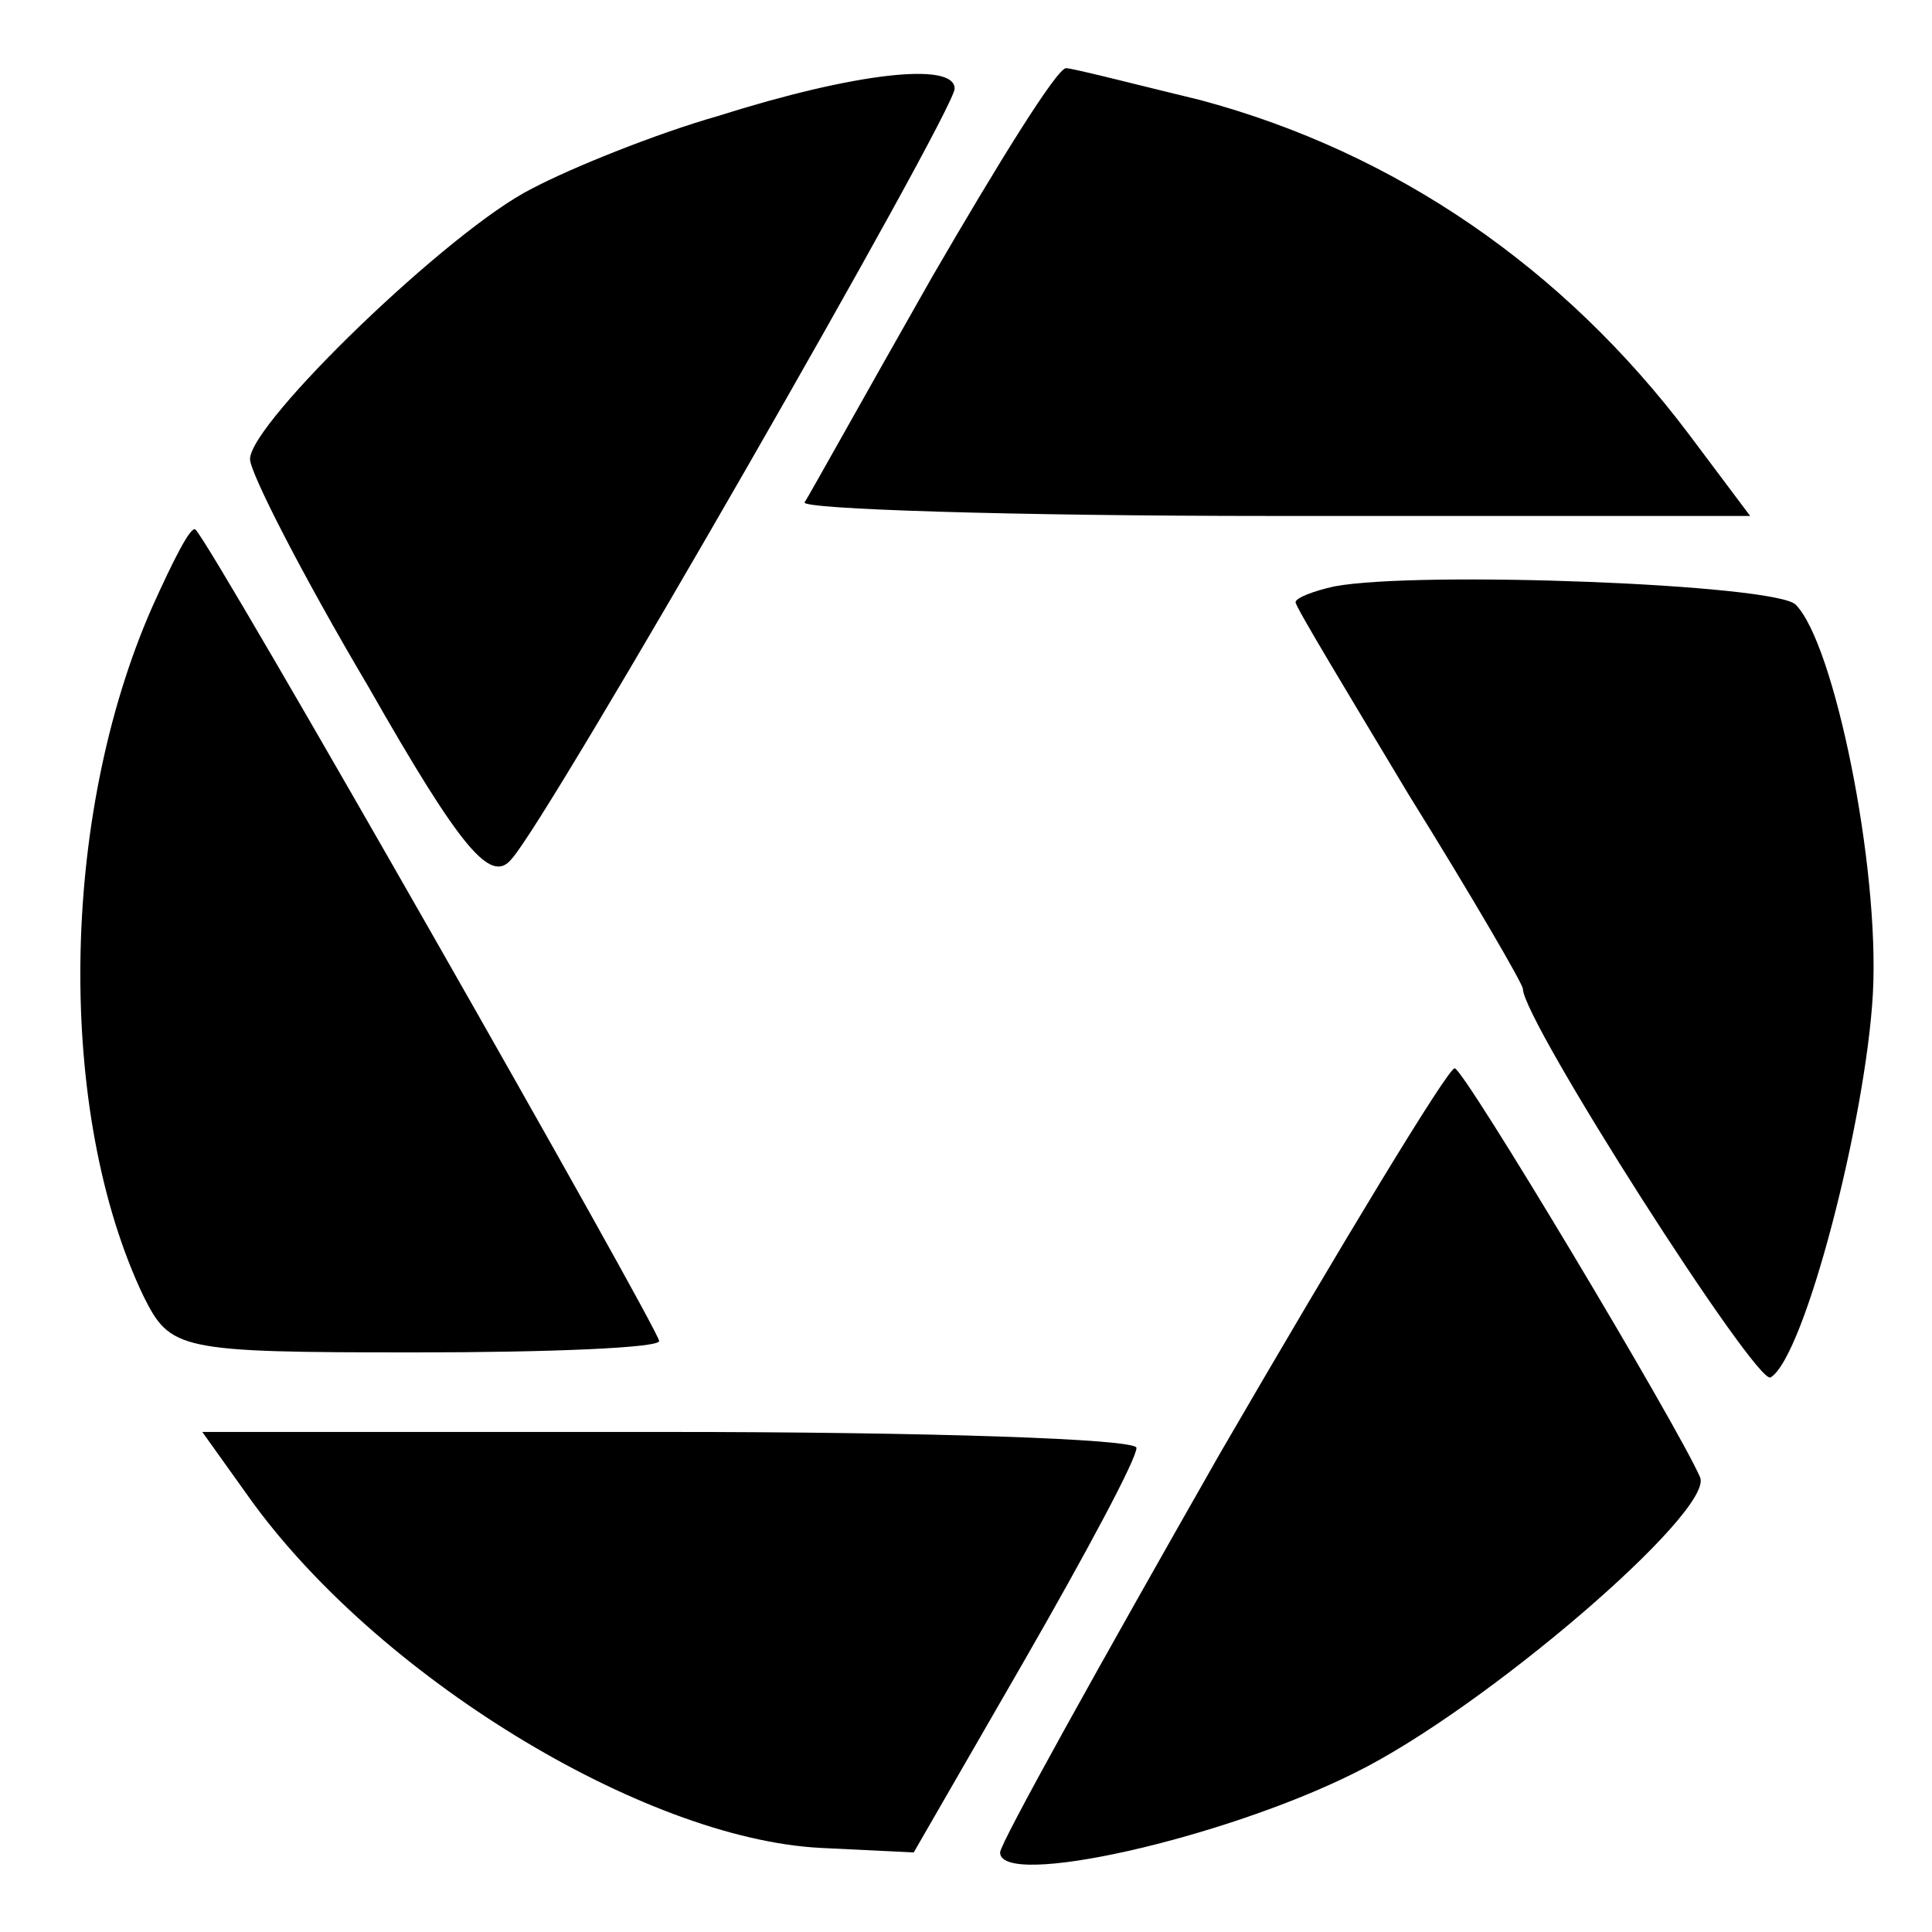
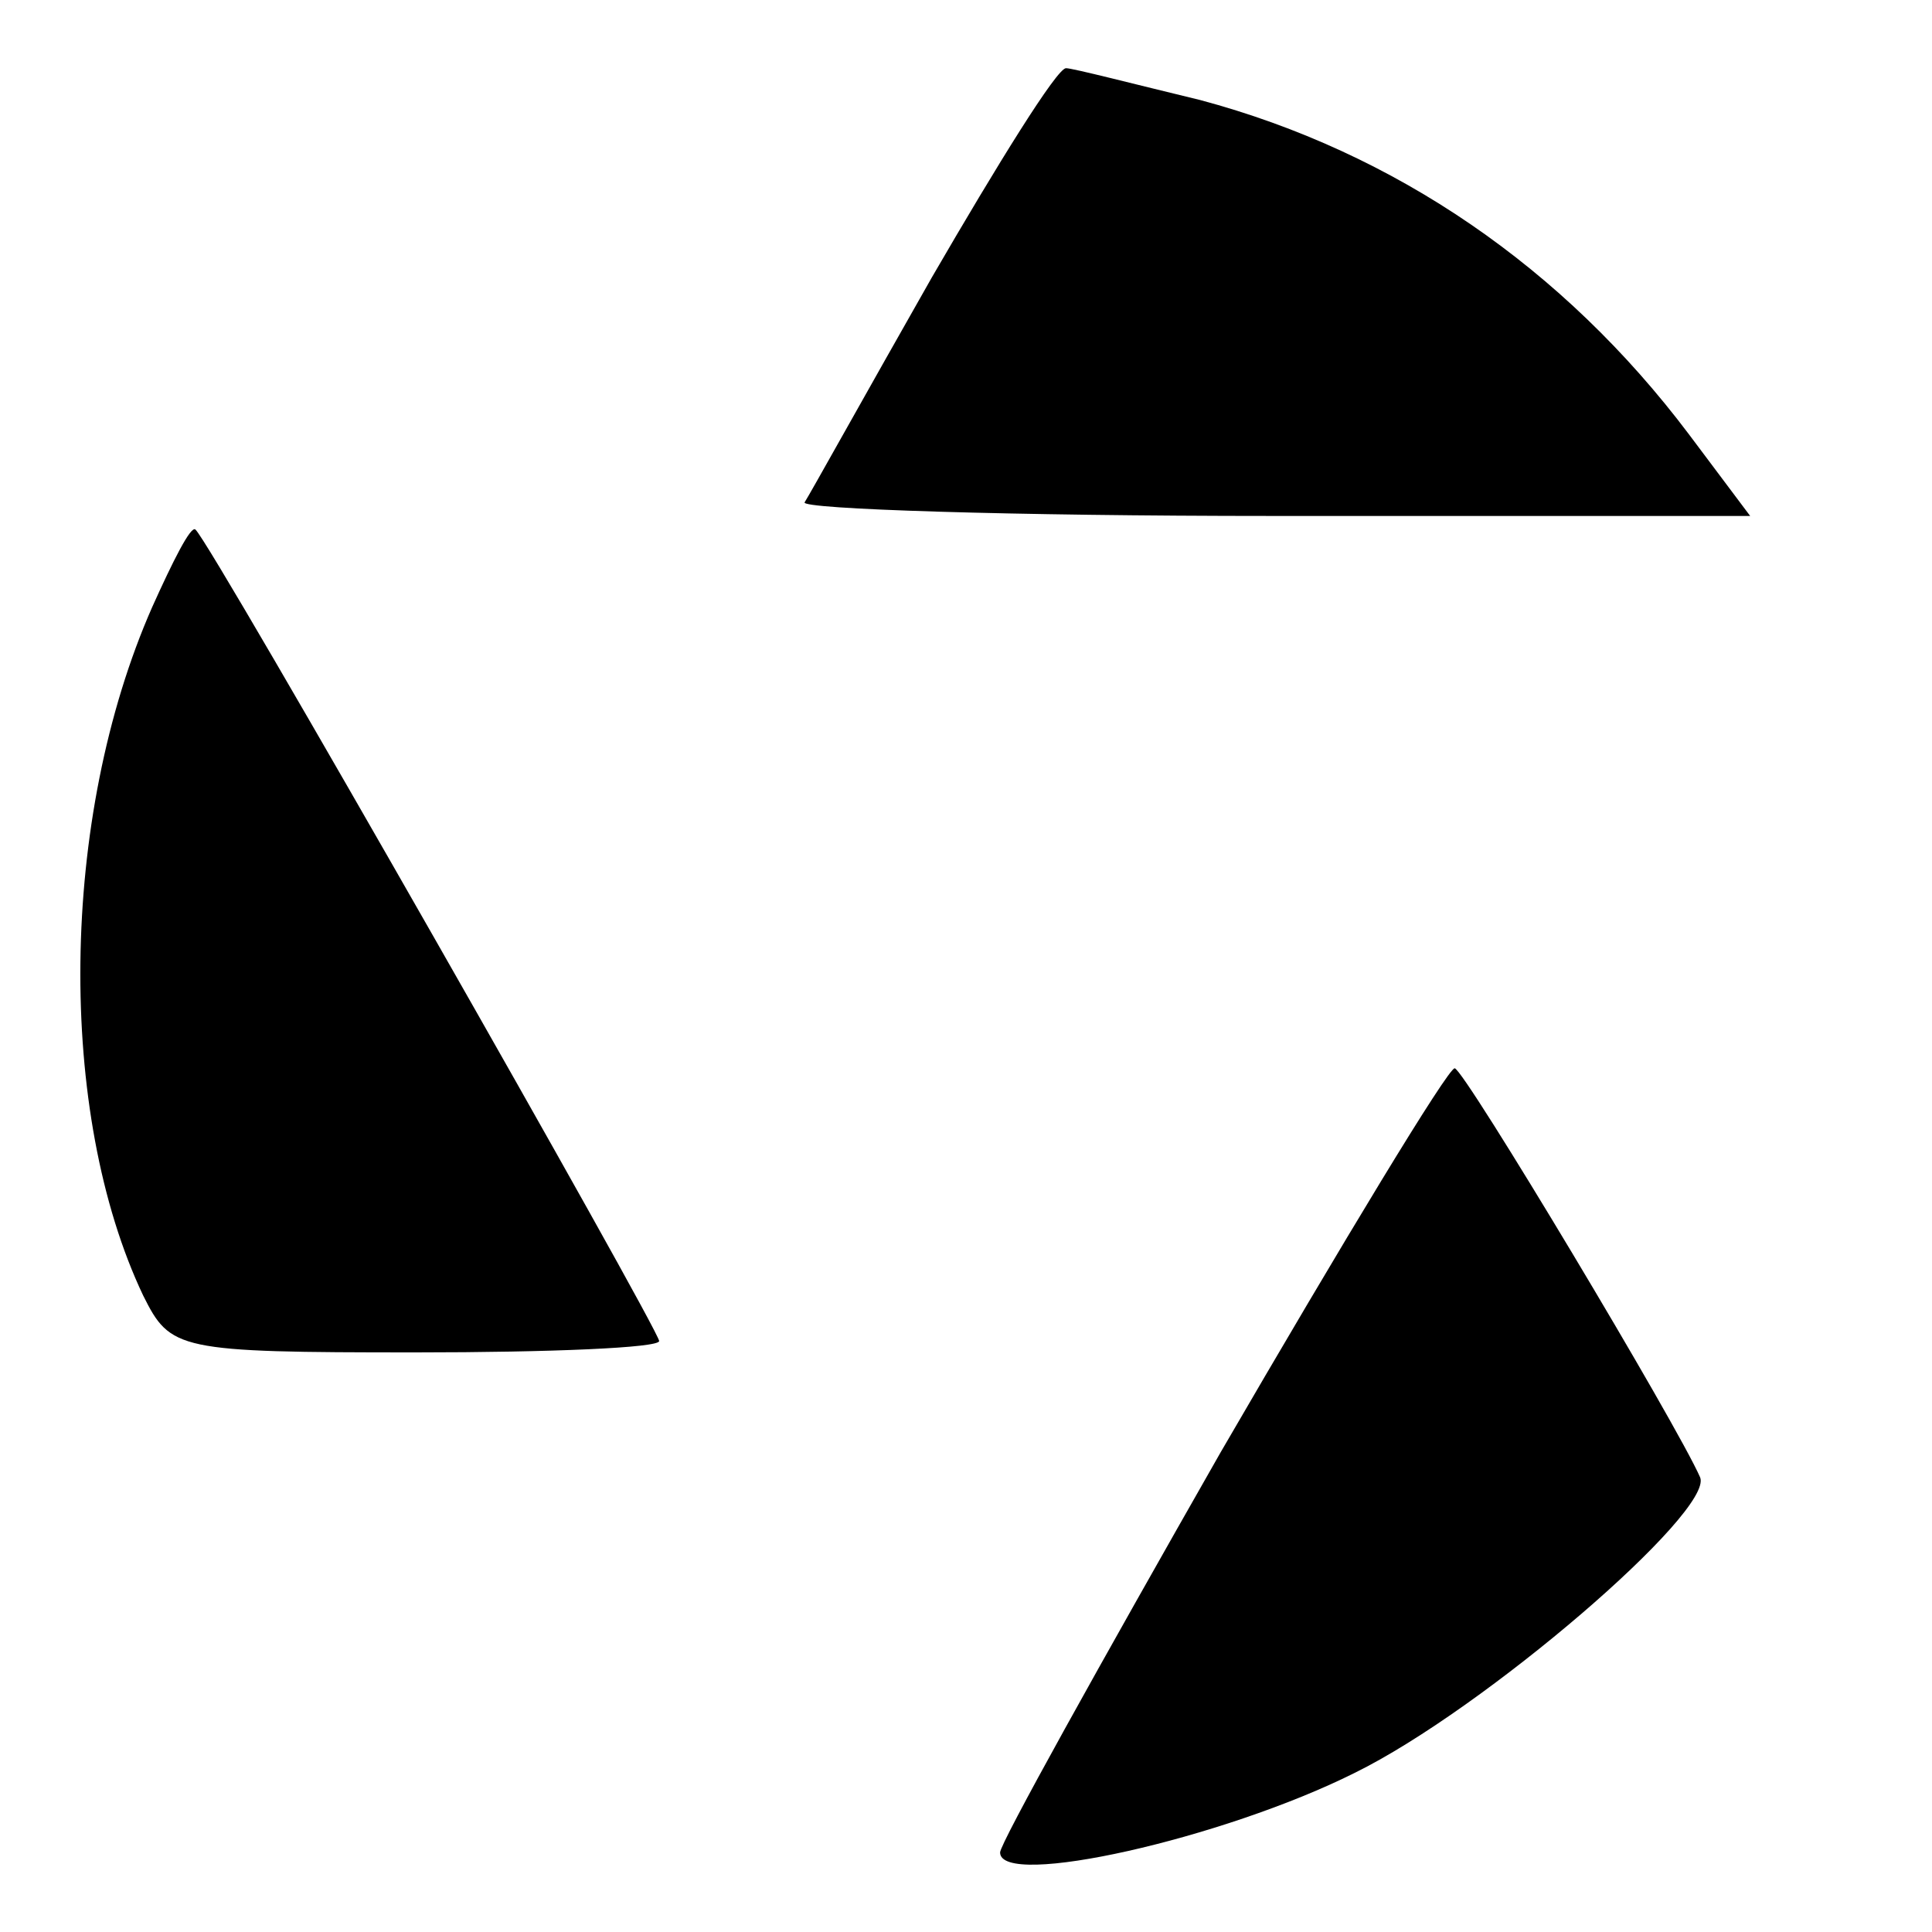
<svg xmlns="http://www.w3.org/2000/svg" version="1.0" width="85pt" height="85pt" viewBox="0 0 85 85" preserveAspectRatio="xMidYMid meet">
  <g transform="translate(0,85) scale(0.1,-0.1)" fill="#000000" stroke="none">
-     <path d="M316 799 c-28 -8 -65 -23 -82 -32 -36 -18 -124 -103 -124 -119 0 -6 23 -51 52 -100 41 -72 54 -87 63 -76 16 17 195 329 195 339 0 12 -44 7 -104 -12z" />
    <path d="M410 728 c-29 -51 -54 -96 -56 -99 -2 -3 91 -6 206 -6 l210 0 -27 36 c-55 73 -129 124 -215 147 -29 7 -56 14 -59 14 -4 0 -30 -42 -59 -92z" />
    <path d="M67 583 c-41 -93 -42 -223 -4 -303 12 -24 15 -25 120 -25 59 0 107 2 107 5 0 5 -197 351 -204 357 -2 2 -10 -14 -19 -34z" />
-     <path d="M587 592 c-9 -2 -17 -5 -17 -7 0 -2 23 -40 50 -85 28 -45 50 -83 50 -85 0 -14 103 -175 109 -171 15 9 42 114 45 169 3 56 -17 154 -34 171 -9 9 -166 15 -203 8z" />
    <path d="M537 211 c-53 -93 -97 -172 -97 -176 0 -16 98 6 156 35 57 28 158 115 152 130 -10 23 -104 180 -108 180 -3 0 -49 -76 -103 -169z" />
-     <path d="M109 192 c56 -79 174 -151 252 -155 l41 -2 49 85 c27 47 49 88 49 93 0 4 -93 7 -206 7 l-205 0 20 -28z" />
  </g>
</svg>